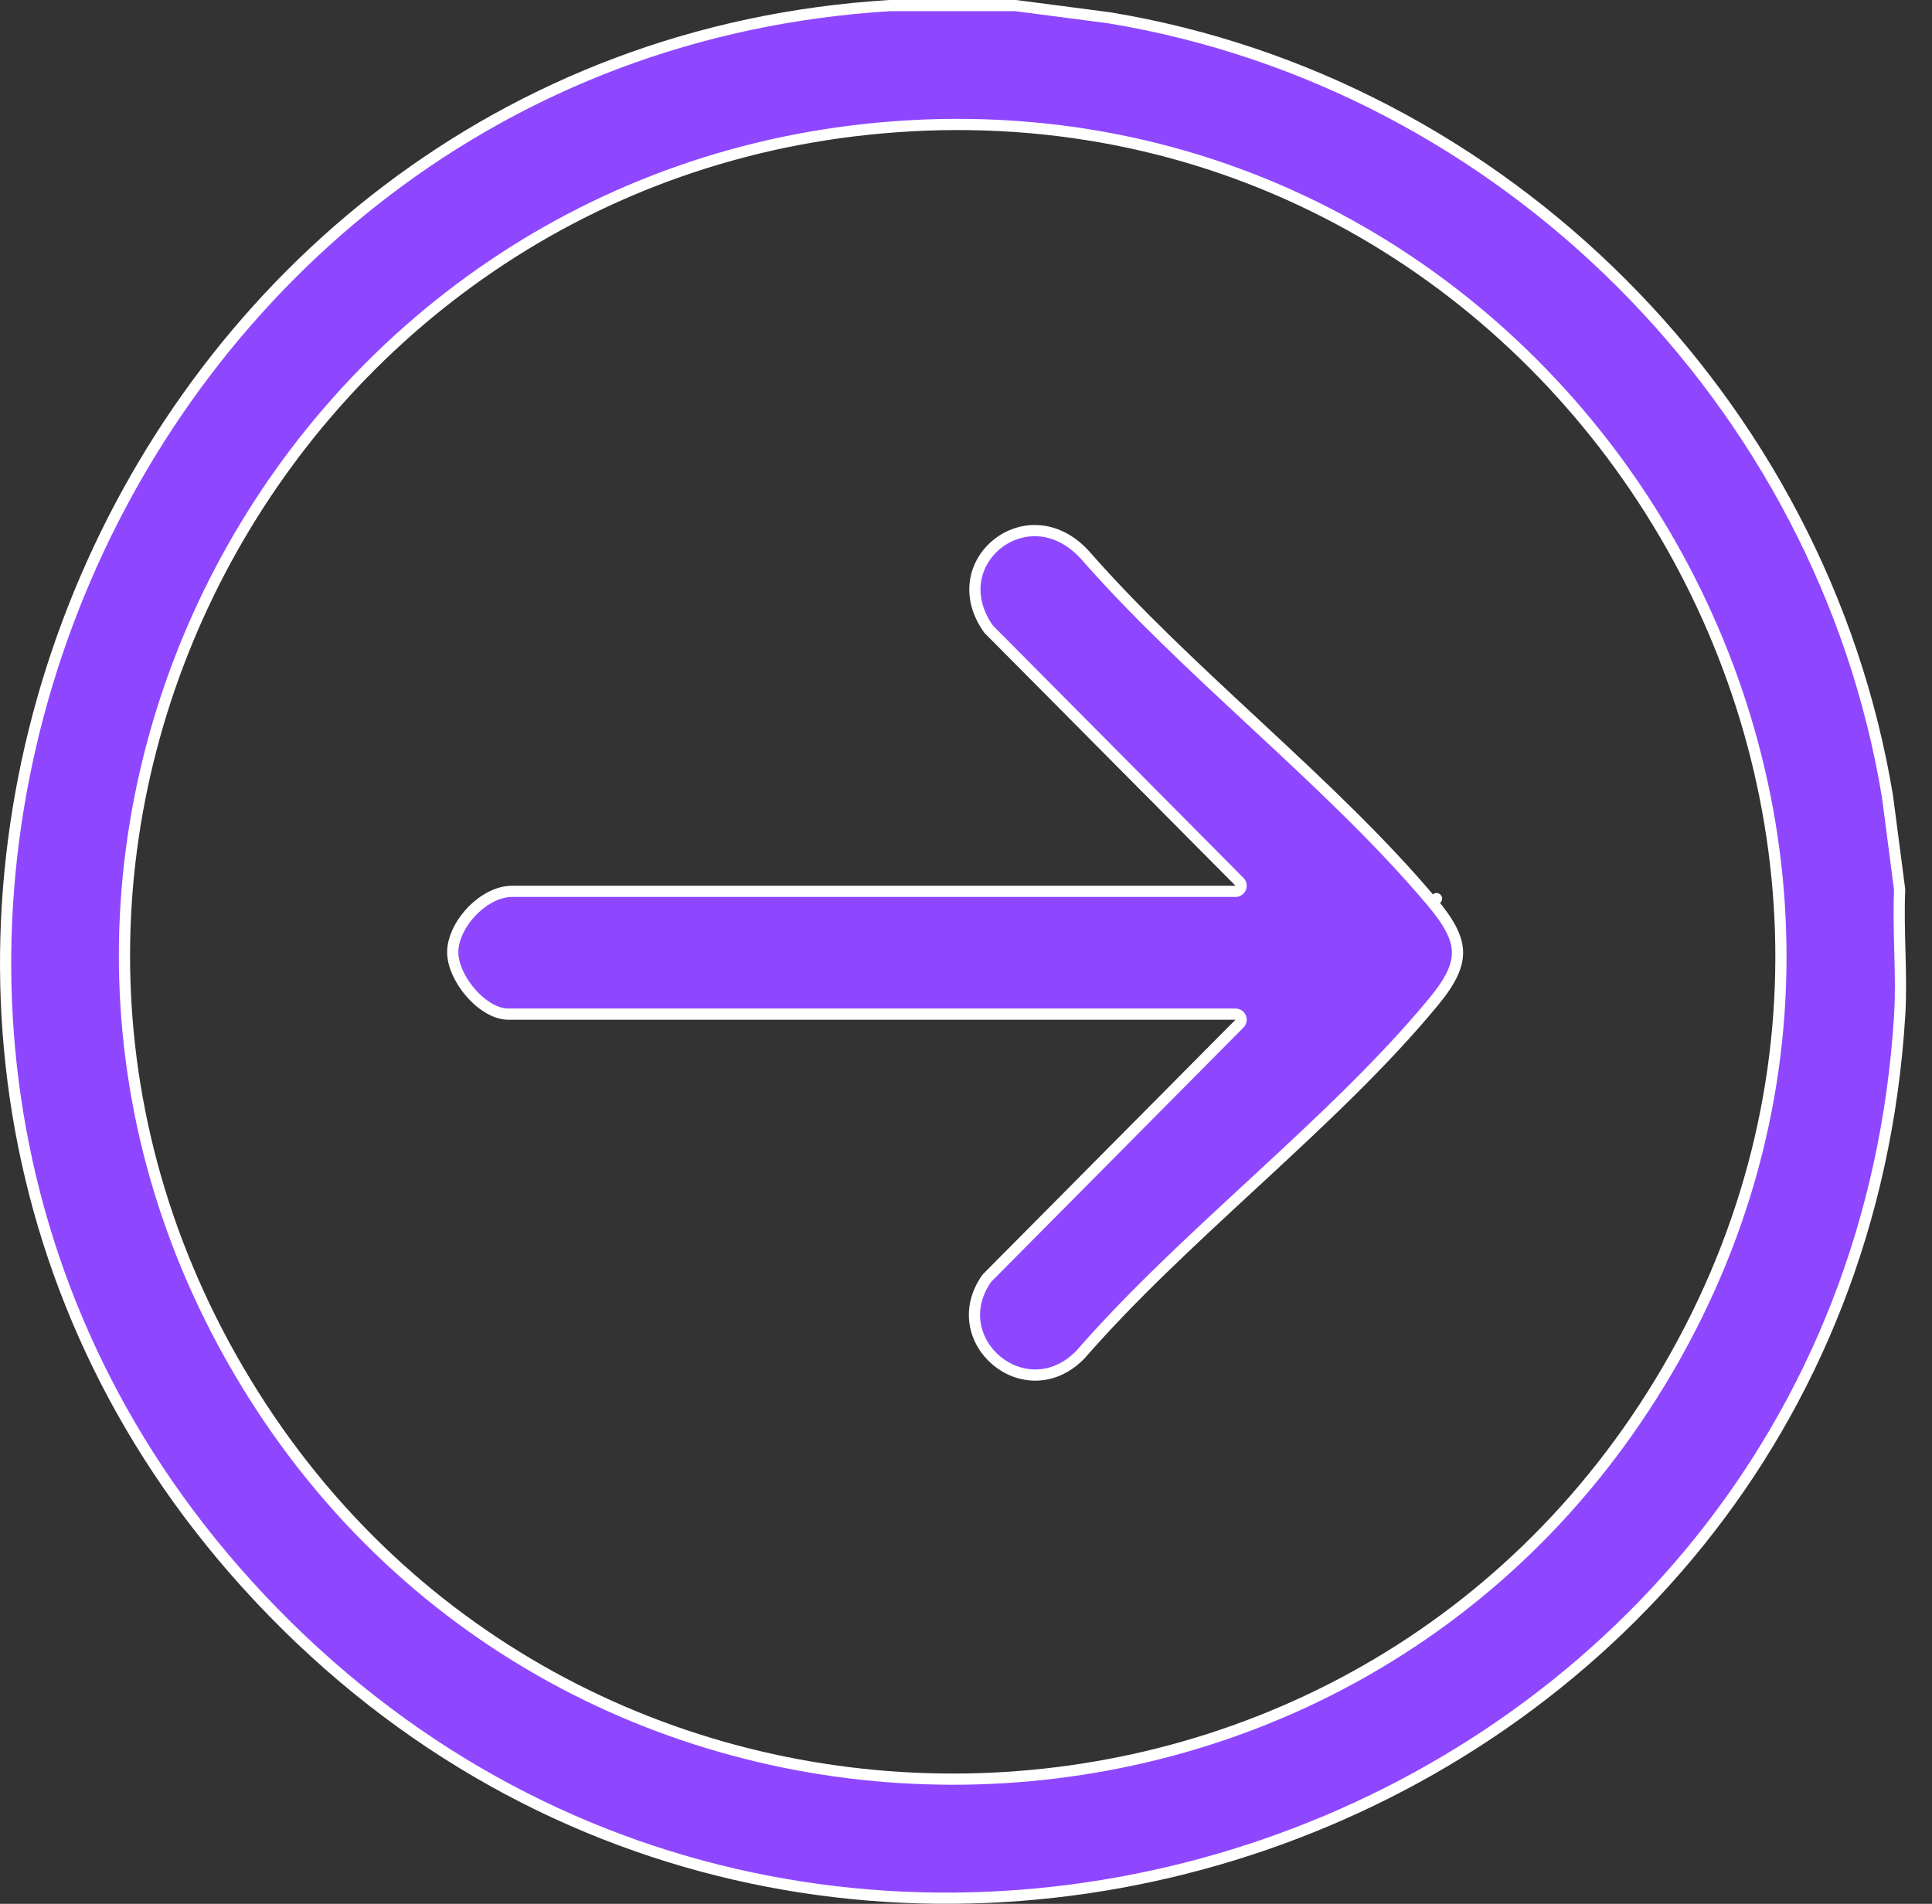
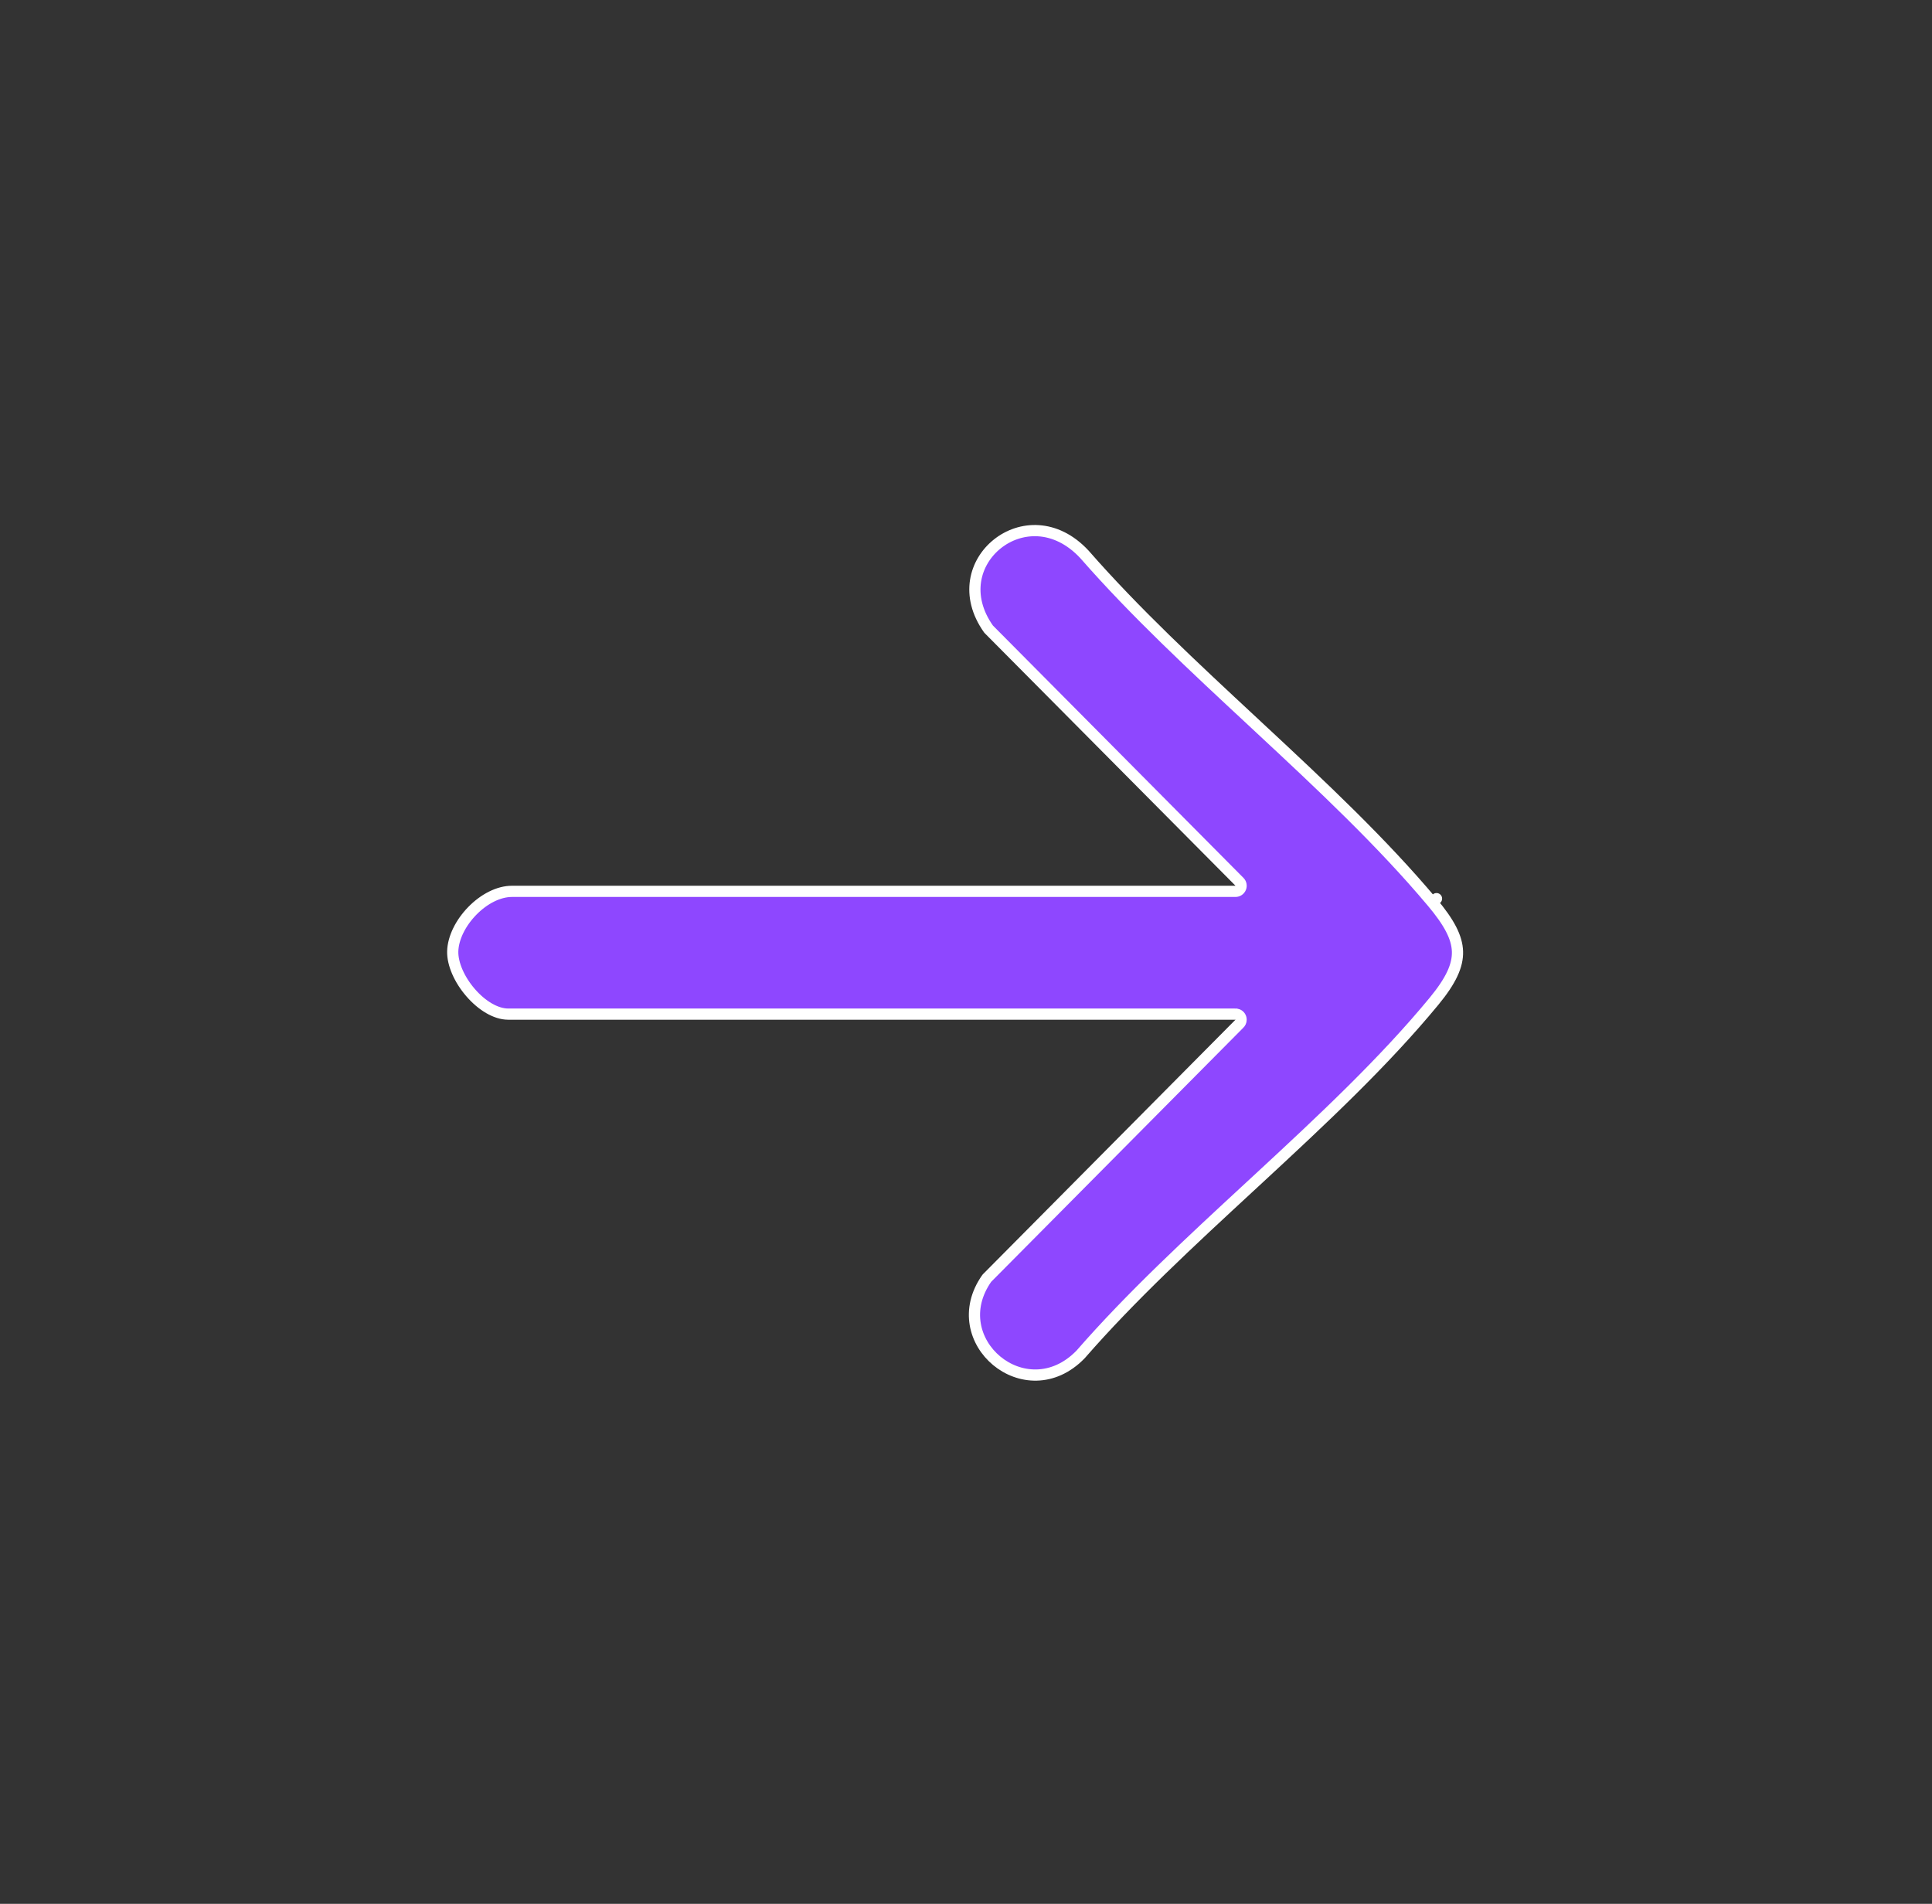
<svg xmlns="http://www.w3.org/2000/svg" width="69" height="68" viewBox="0 0 69 68" fill="none">
  <rect x="0" y="0" width="69" height="68" fill="#333333" stroke="none" />
  <g clip-path="url(#clip0_23009_82464)">
-     <path d="M32.532 4.491C32.524 4.491 32.516 4.492 32.509 4.494C10.565 5.708 -2.696 29.765 8.507 48.924C19.907 68.421 48.154 68.422 59.556 48.924C71.376 28.71 55.793 3.22 32.532 4.491ZM31.779 0.2H36.278L39.611 0.635C53.707 2.955 65.083 14.352 67.41 28.446C67.41 28.448 67.411 28.448 67.411 28.45L67.844 31.776C67.814 32.483 67.832 33.205 67.851 33.919L67.854 34.036C67.874 34.797 67.89 35.547 67.845 36.275C66.019 65.921 28.915 78.815 8.798 56.56C-10.02 35.74 4.033 1.885 31.779 0.2Z" fill="#8E47FF" stroke="white" stroke-width="0.4" stroke-linejoin="round" />
    <path d="M44.201 36.236C44.169 36.222 44.135 36.218 44.102 36.222H18.149C17.709 36.222 17.208 35.918 16.808 35.456C16.409 34.996 16.158 34.431 16.169 33.98C16.182 33.498 16.453 32.959 16.867 32.535C17.281 32.111 17.803 31.837 18.283 31.837H44.125C44.206 31.837 44.279 31.788 44.31 31.713C44.341 31.639 44.324 31.553 44.267 31.496L35.307 22.471C34.458 21.276 34.812 20.072 35.618 19.428C36.425 18.782 37.7 18.691 38.732 19.803C40.532 21.862 42.637 23.819 44.731 25.766C44.822 25.851 44.913 25.936 45.004 26.021C47.192 28.056 49.354 30.085 51.151 32.226L51.304 32.097L51.151 32.226C51.754 32.945 52.037 33.475 52.053 33.985C52.068 34.49 51.82 35.028 51.215 35.763C49.424 37.935 47.218 39.999 44.981 42.069C44.866 42.175 44.752 42.281 44.637 42.387C42.517 44.347 40.387 46.316 38.593 48.377C36.639 50.39 33.674 47.878 35.245 45.655L44.253 36.576C44.297 36.539 44.325 36.484 44.325 36.422V36.42C44.325 36.34 44.276 36.266 44.201 36.236Z" fill="#8E47FF" stroke="white" stroke-width="0.4" stroke-linejoin="round" />
  </g>
  <defs>
    <clipPath id="clip0_23009_82464">
      <rect width="68.075" height="68" fill="white" />
    </clipPath>
  </defs>
</svg>